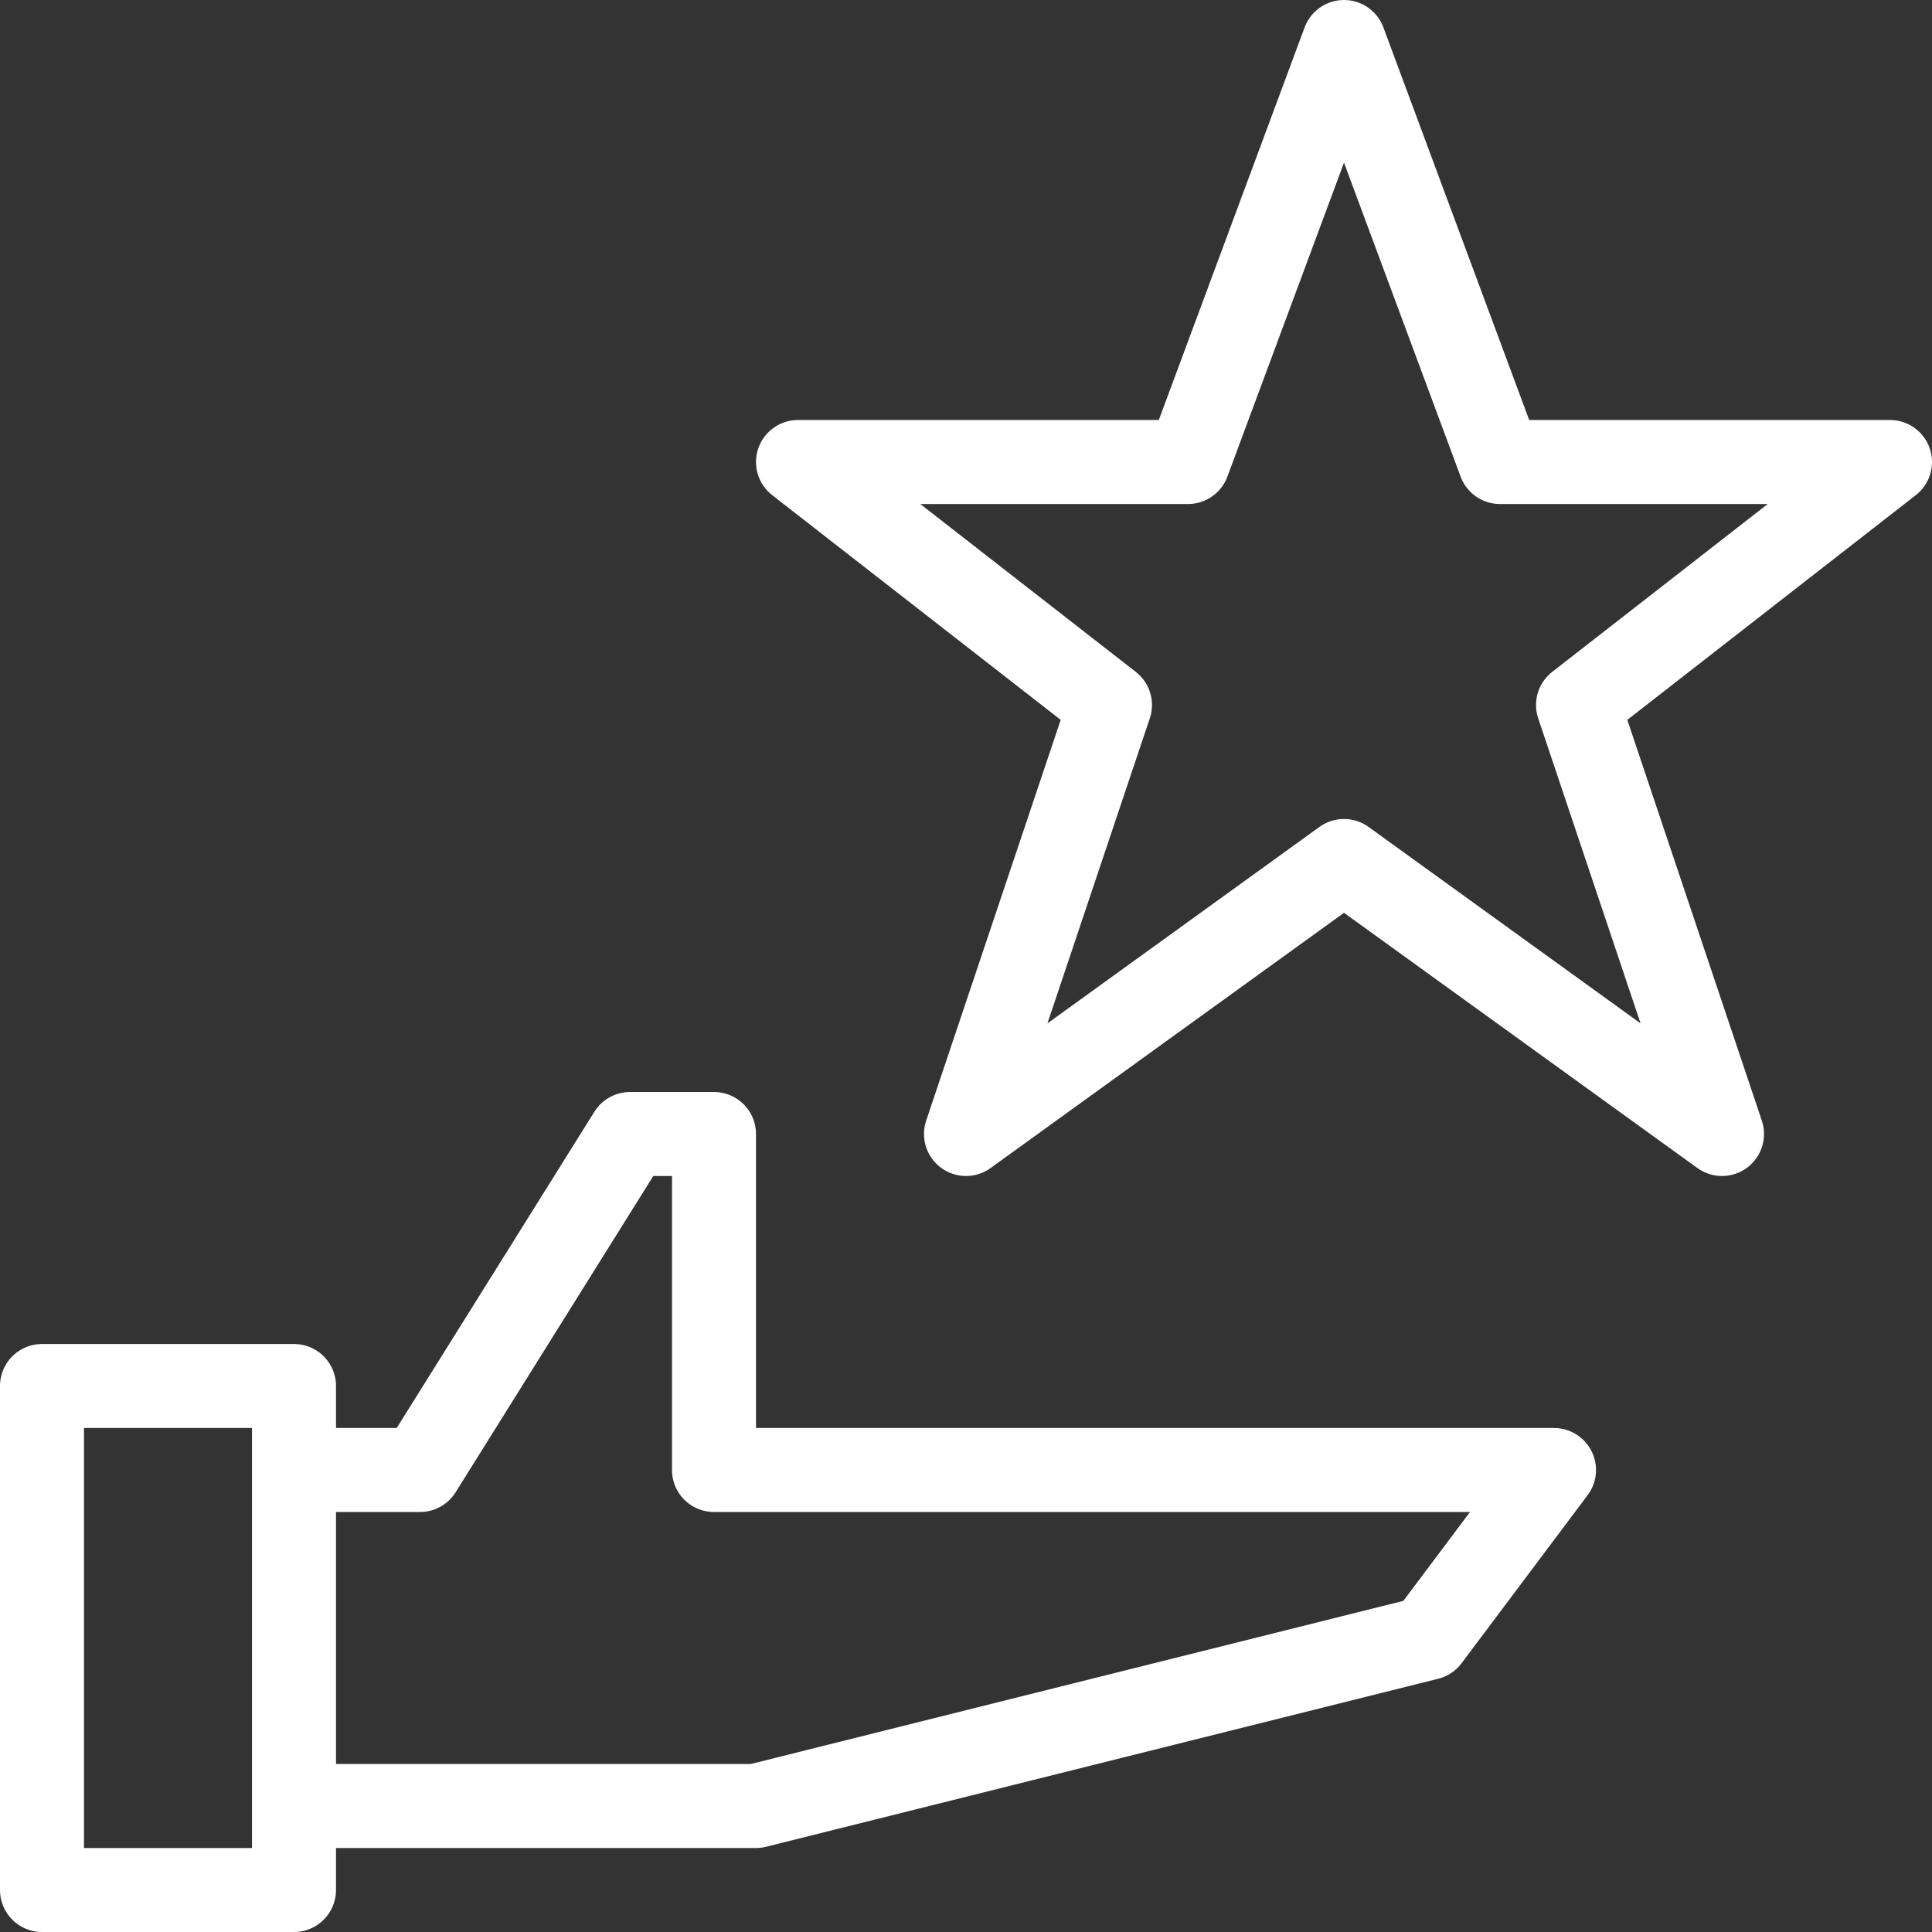
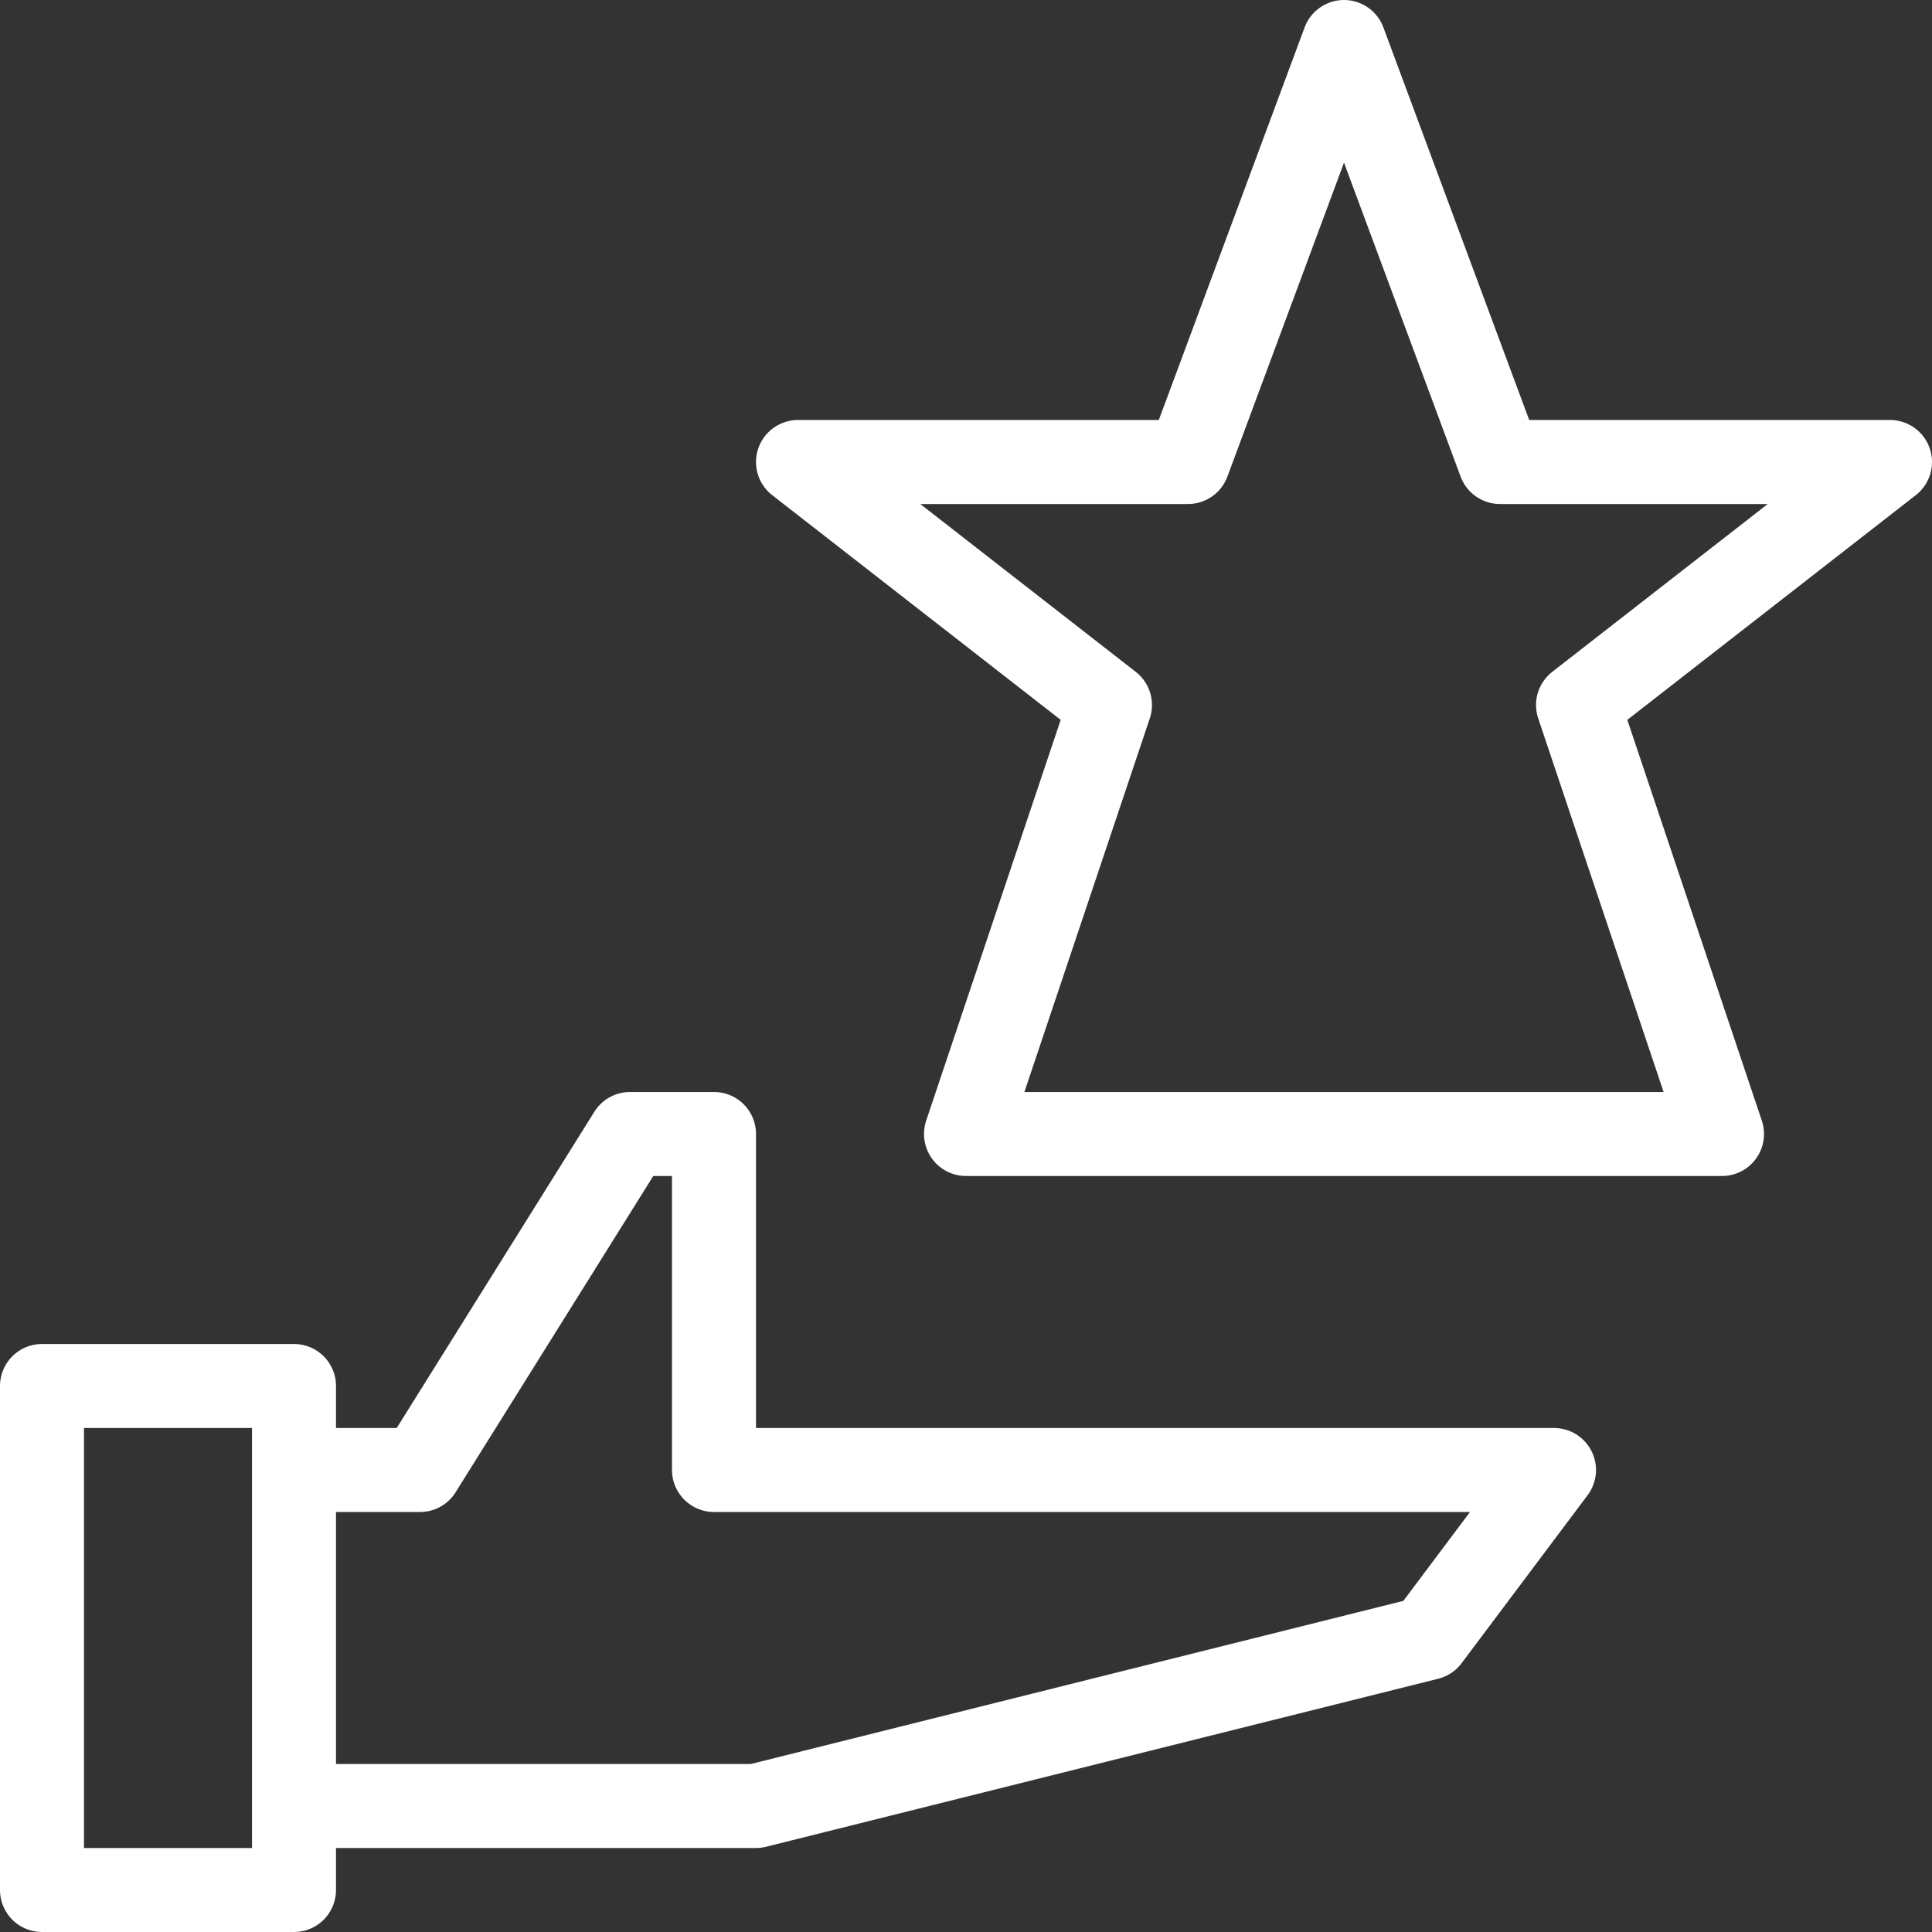
<svg xmlns="http://www.w3.org/2000/svg" width="46" height="46" viewBox="0 0 46 46" fill="none">
  <rect x="0" y="0" width="46" height="46" fill="#333333" stroke="none" />
-   <path d="M7 43H18L34 39L37 35H17V27H15L10 35H7V43ZM1 33H7V45H1V33ZM32 1L35.714 11H45L37.572 16.786L41 27L32 20.5L23 27L26.428 16.786L19 11H28.286L32 1Z" stroke="white" stroke-width="2" stroke-miterlimit="10" stroke-linecap="round" stroke-linejoin="round" />
+   <path d="M7 43H18L34 39L37 35H17V27H15L10 35H7V43ZM1 33H7V45H1V33ZM32 1L35.714 11H45L37.572 16.786L41 27L23 27L26.428 16.786L19 11H28.286L32 1Z" stroke="white" stroke-width="2" stroke-miterlimit="10" stroke-linecap="round" stroke-linejoin="round" />
</svg>